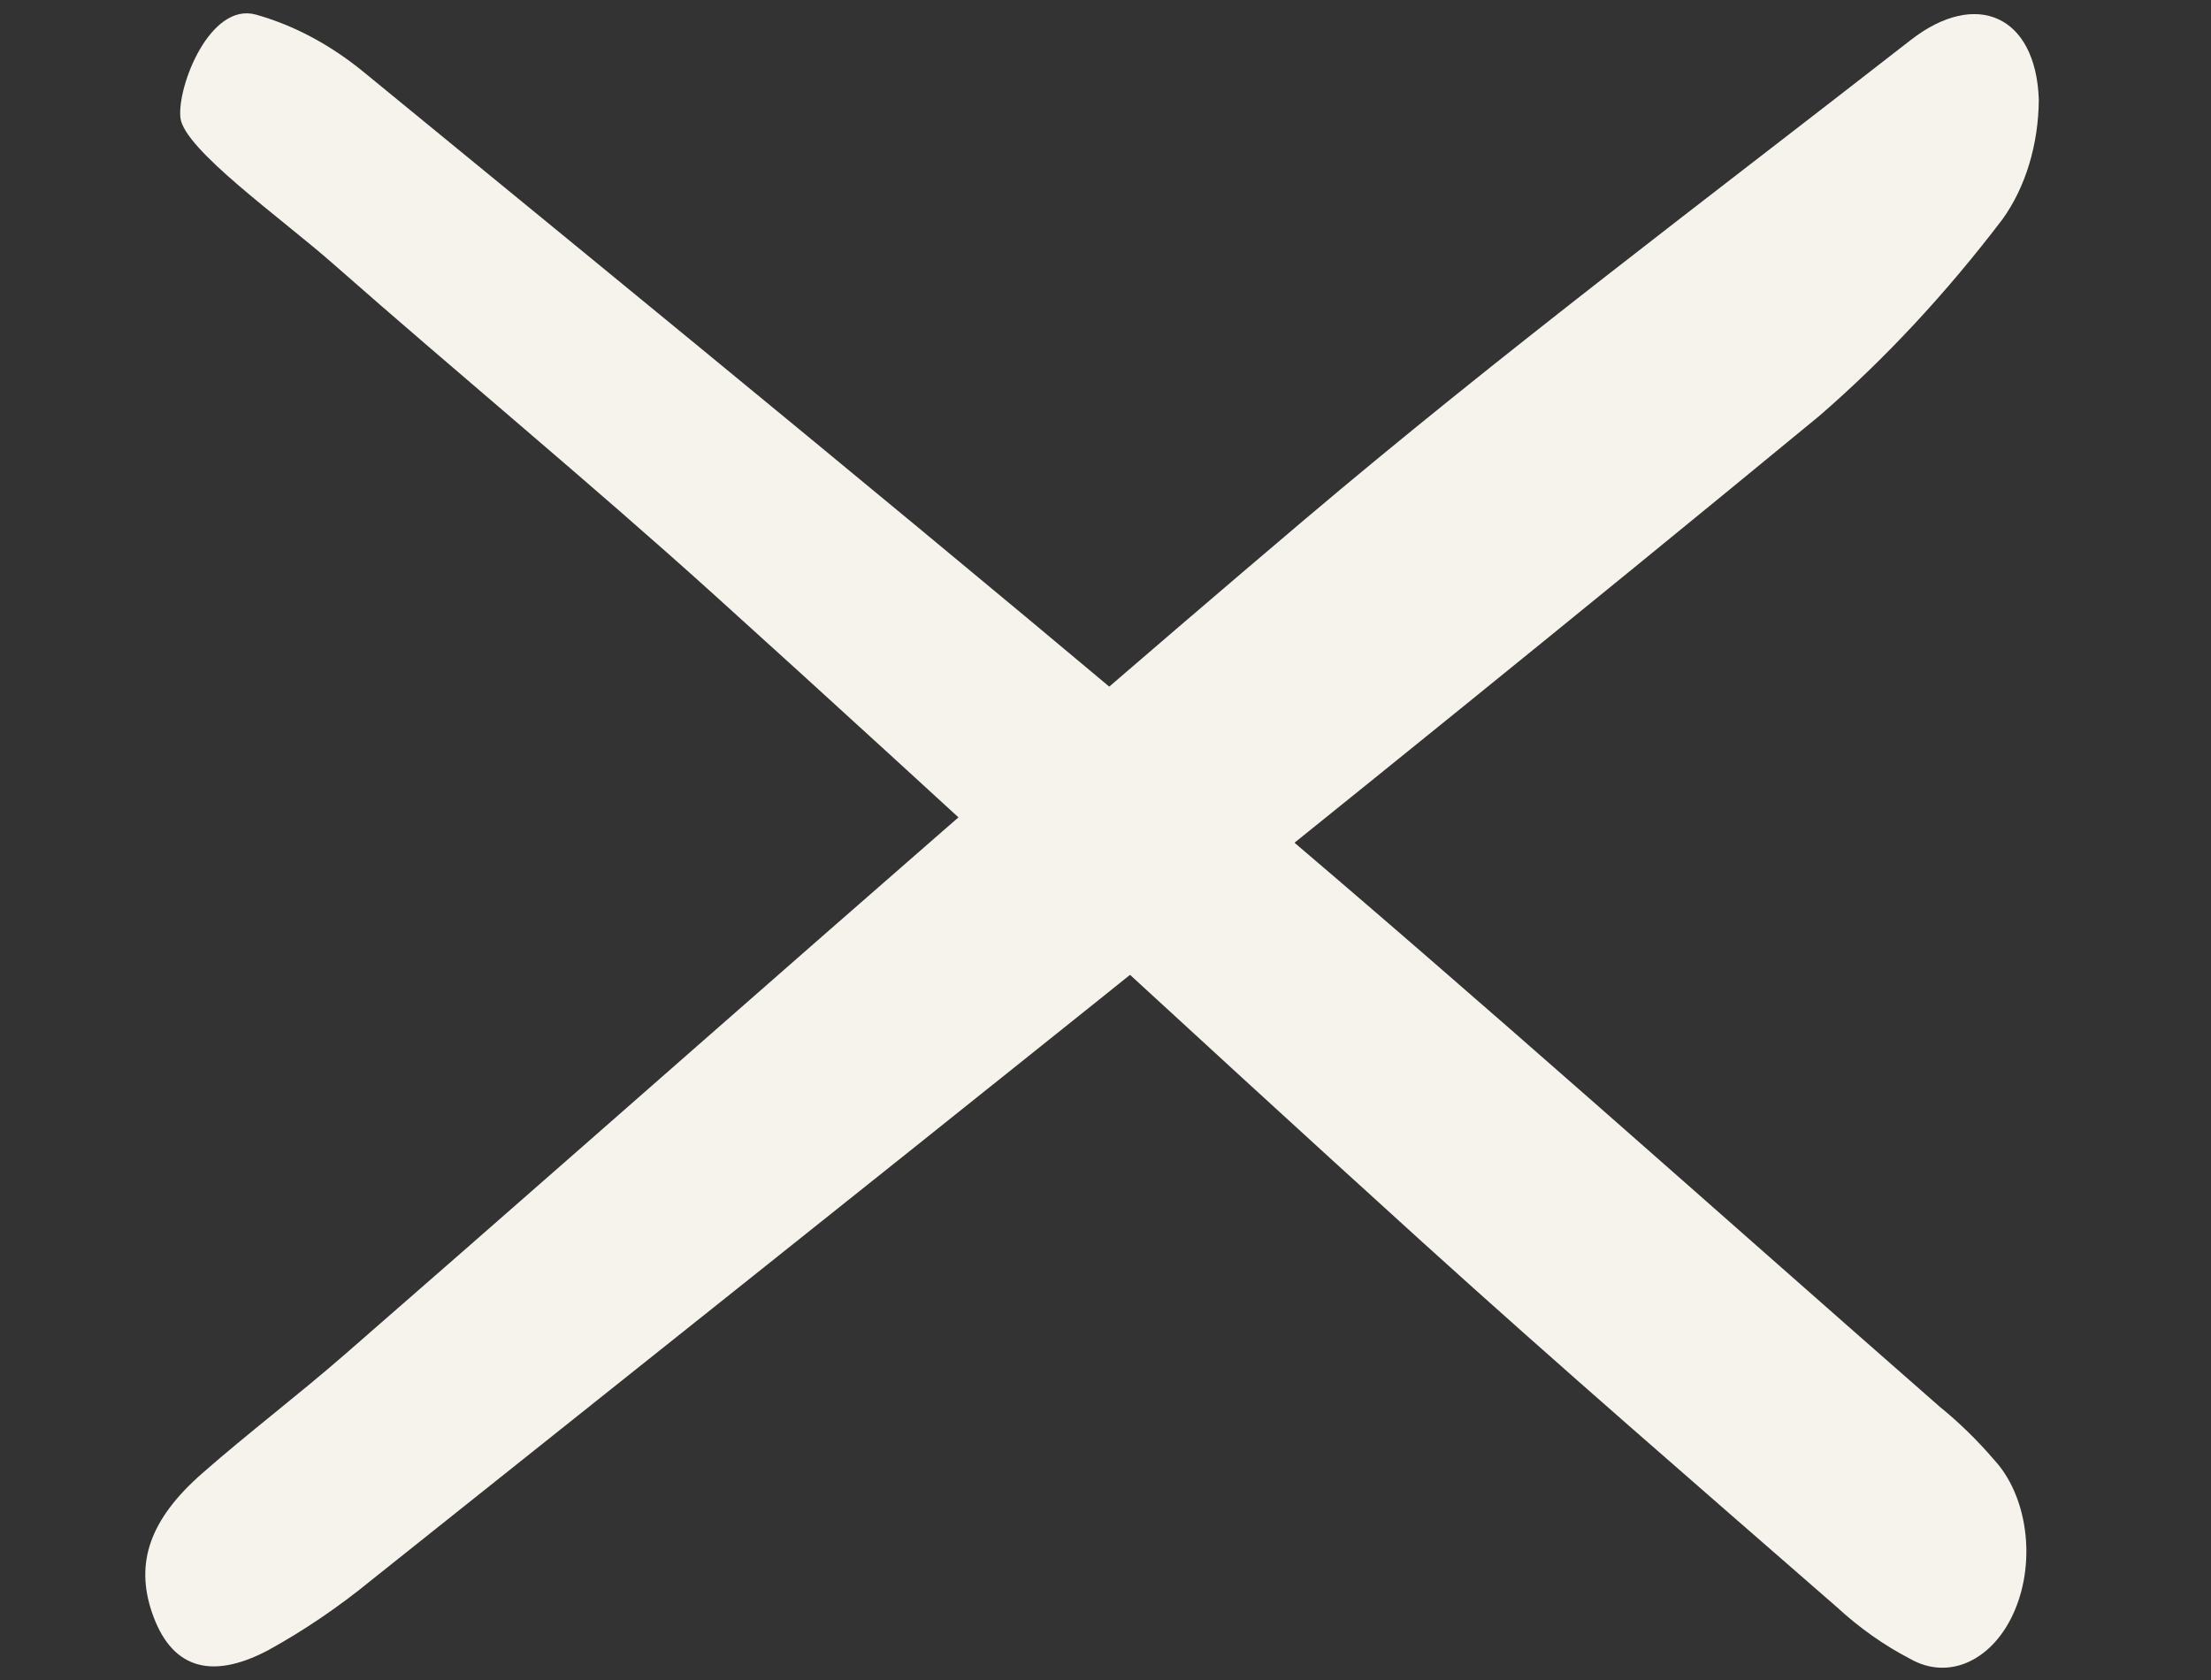
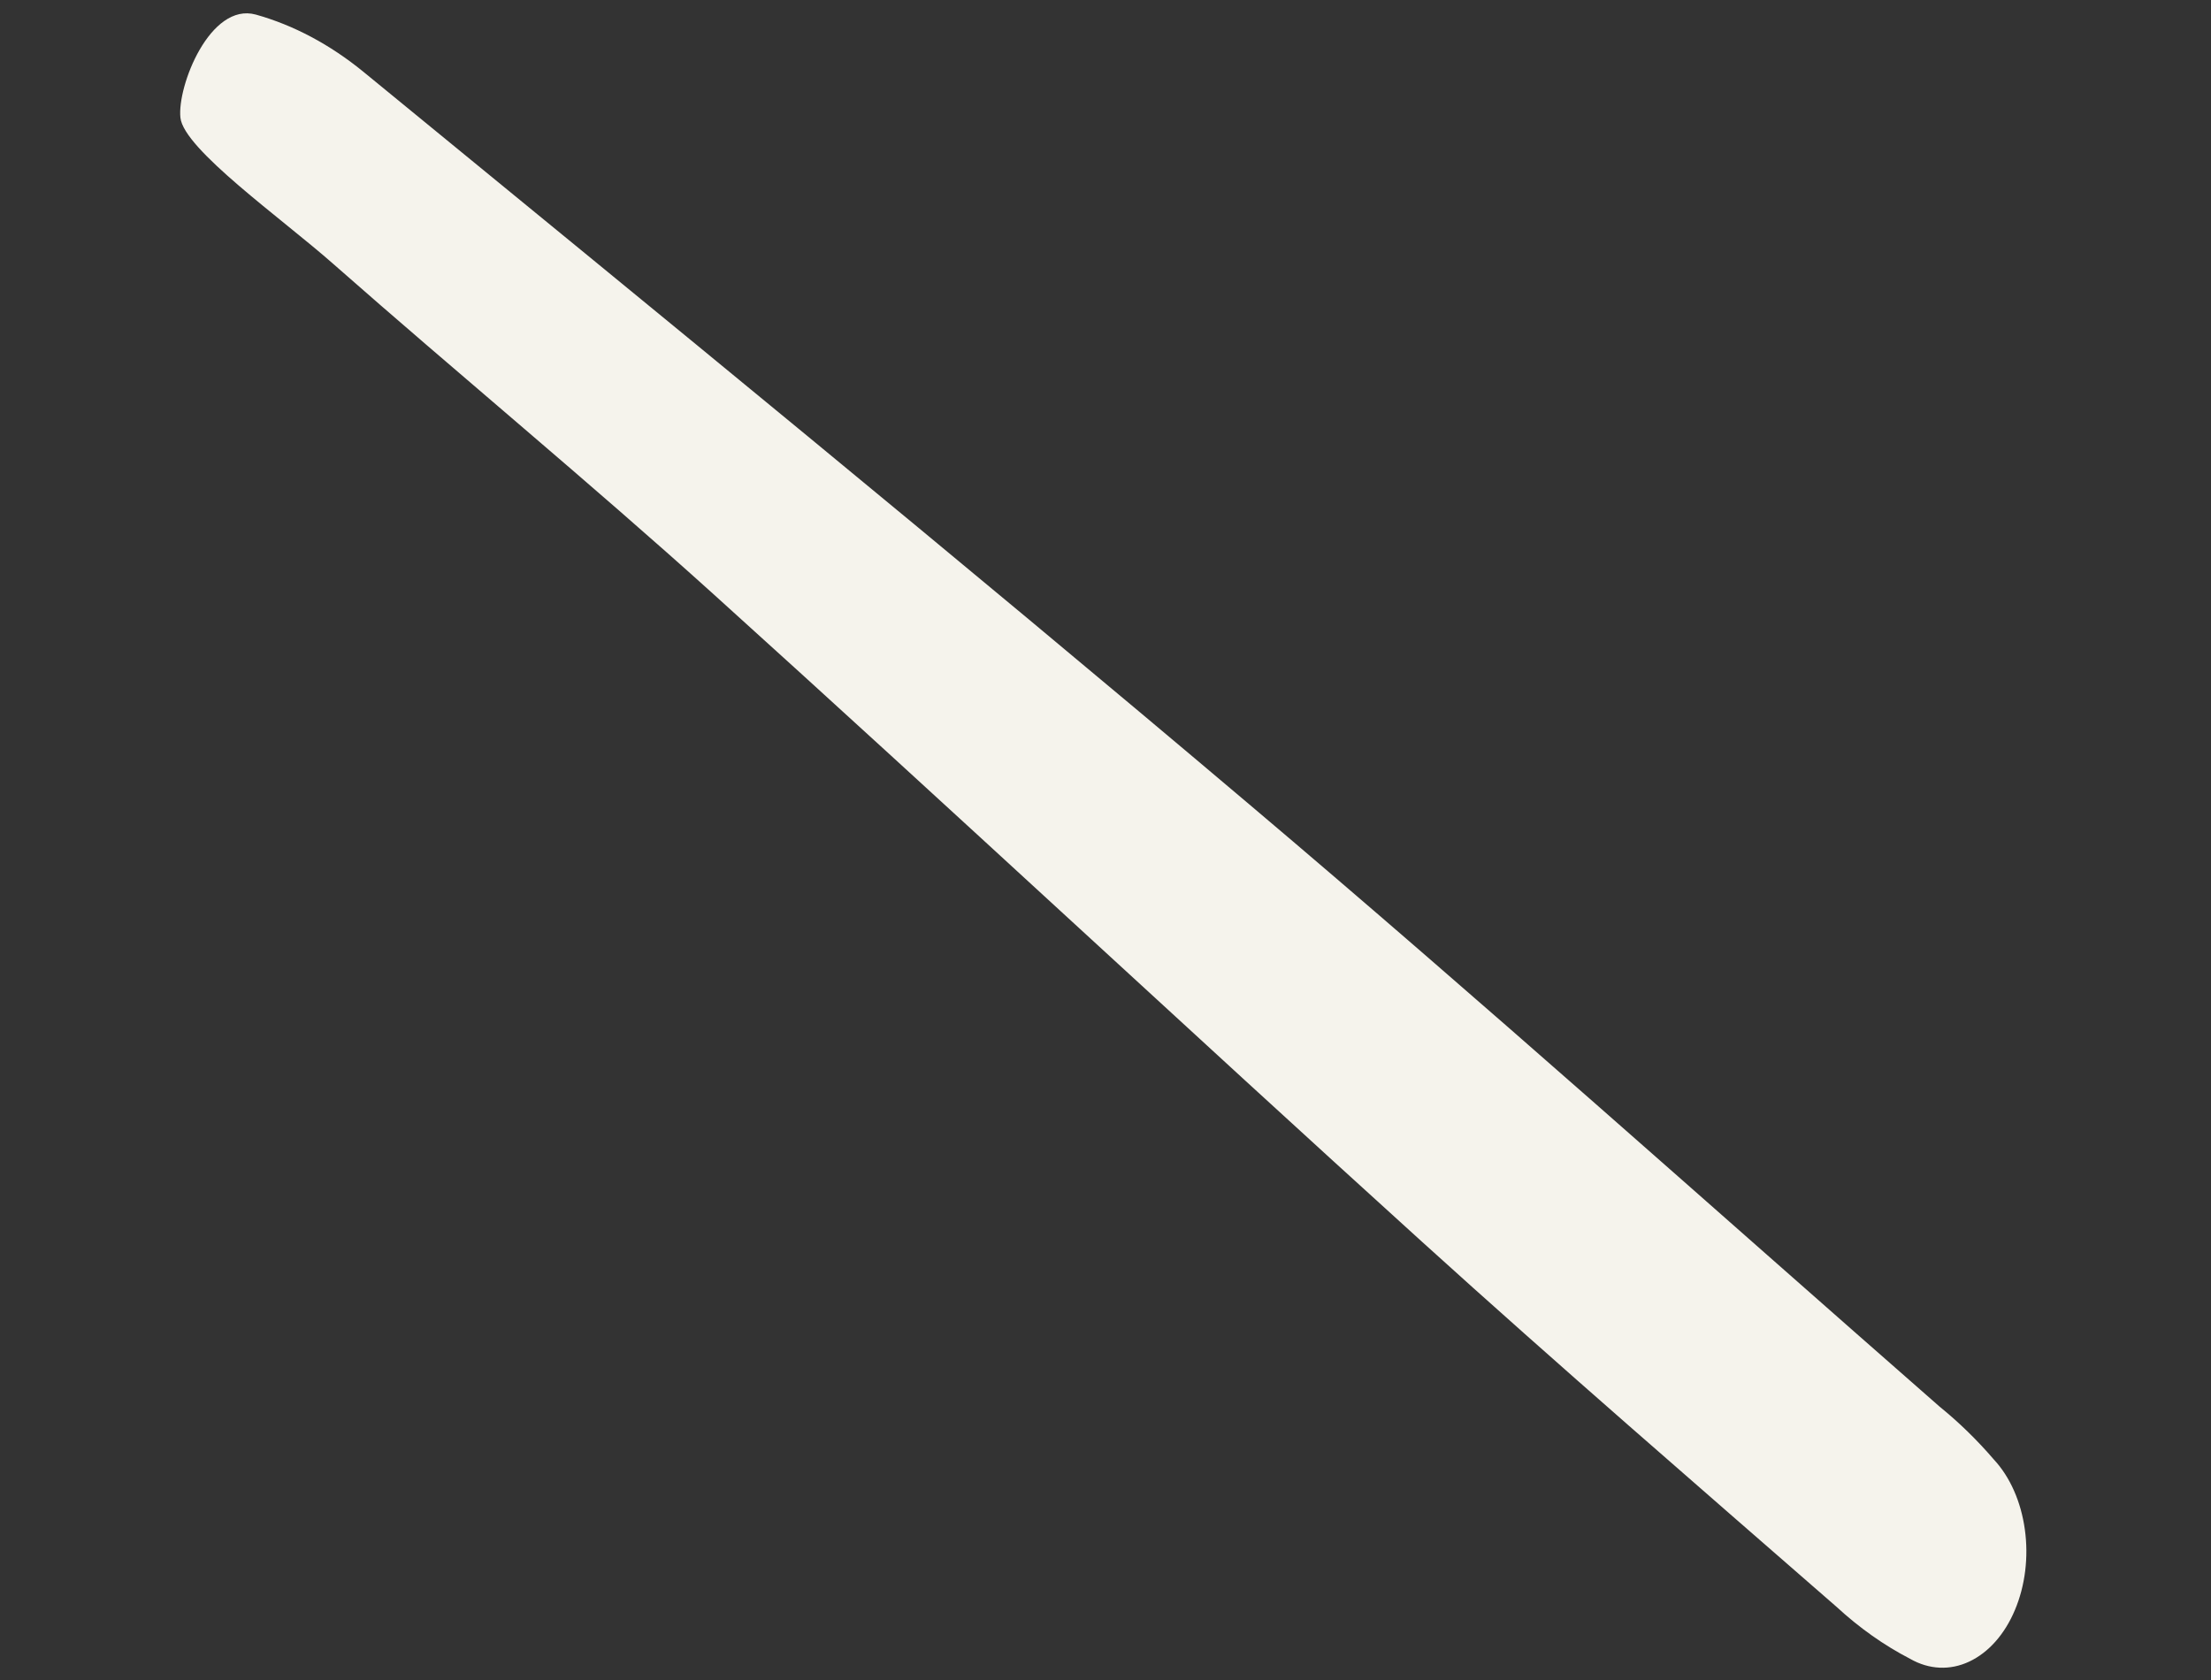
<svg xmlns="http://www.w3.org/2000/svg" width="25" height="19" viewBox="0 0 25 19" fill="none">
  <rect x="0" y="0" width="25" height="19" fill="#333333" stroke="none" />
-   <path d="M4.208 17.864C3.83 18.174 3.435 18.442 3.027 18.666C2.358 19.017 1.924 18.846 1.717 18.232C1.528 17.672 1.694 17.182 2.286 16.663C2.816 16.198 3.368 15.781 3.899 15.318C7.511 12.173 11.098 8.972 14.737 5.888C16.985 3.984 19.305 2.246 21.603 0.454C22.345 -0.125 23.02 0.176 23.053 1.125C23.05 1.634 22.902 2.12 22.642 2.48C22.007 3.315 21.314 4.06 20.572 4.703C15.152 9.166 9.672 13.505 4.208 17.864Z" fill="#F5F3EC" />
  <path d="M2.04 1.331C2.002 0.974 2.376 0.023 2.893 0.165C3.321 0.285 3.732 0.504 4.109 0.812C7.457 3.555 10.809 6.291 14.128 9.099C16.752 11.318 19.334 13.633 21.932 15.909C22.149 16.085 22.355 16.285 22.547 16.509C22.728 16.704 22.852 16.985 22.895 17.297C22.939 17.609 22.899 17.933 22.783 18.208C22.668 18.483 22.484 18.69 22.266 18.792C22.049 18.894 21.812 18.883 21.599 18.761C21.305 18.609 21.024 18.411 20.763 18.17C19.197 16.804 17.627 15.447 16.078 14.043C13.402 11.617 10.748 9.141 8.069 6.721C6.65 5.44 5.194 4.24 3.764 2.981C3.185 2.47 2.078 1.688 2.04 1.331Z" fill="#F5F3EC" />
</svg>